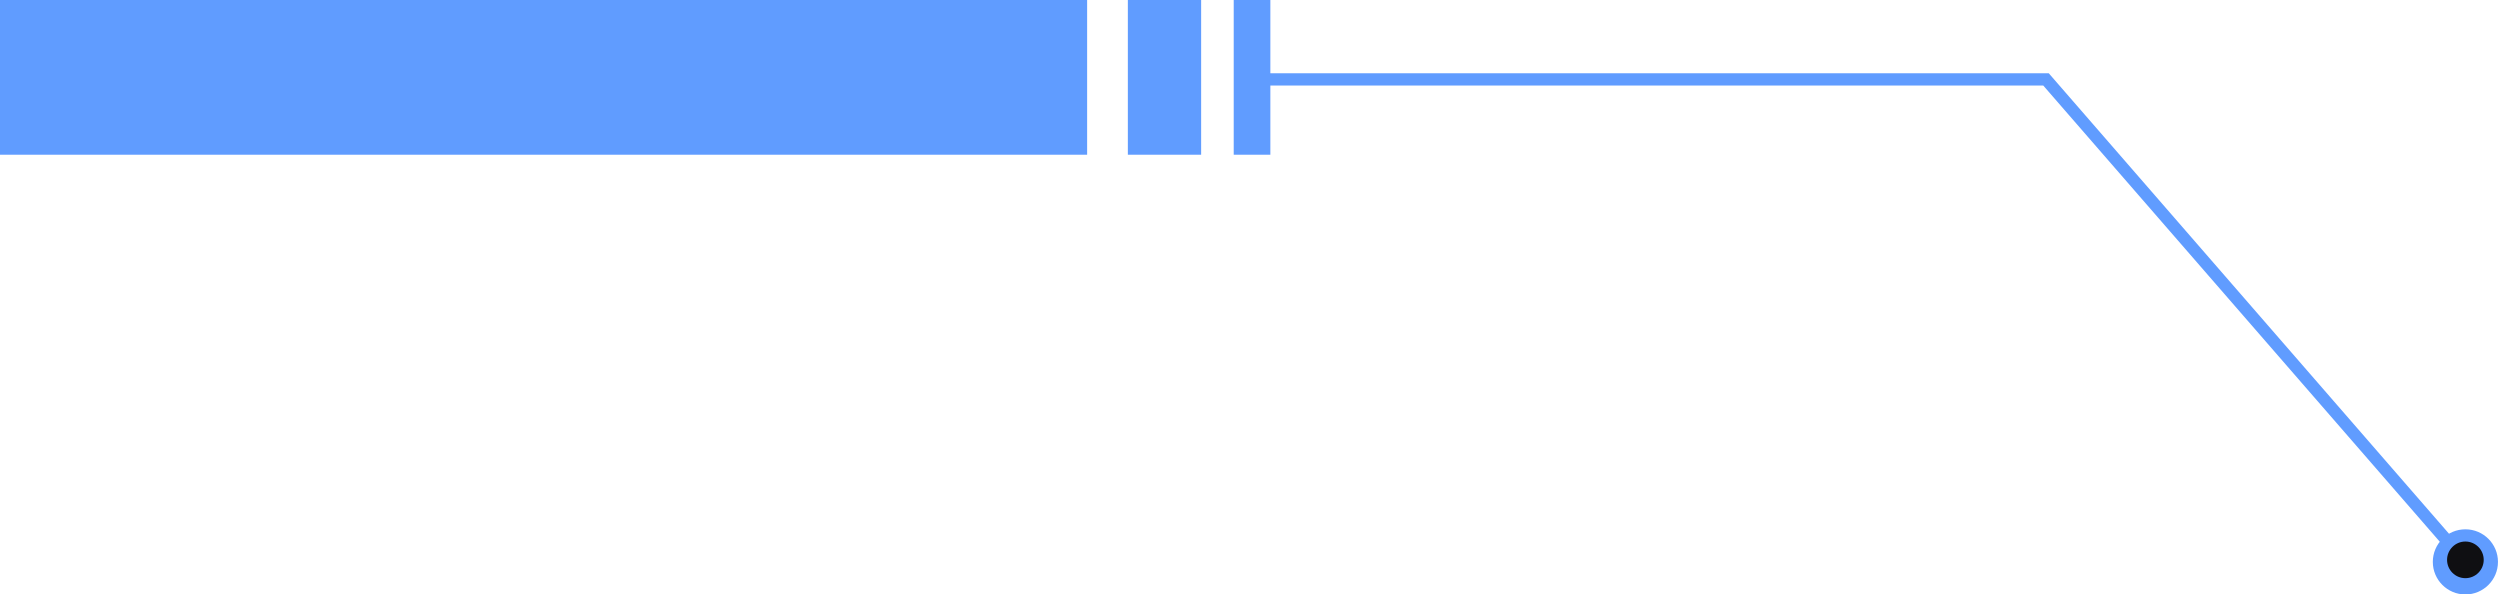
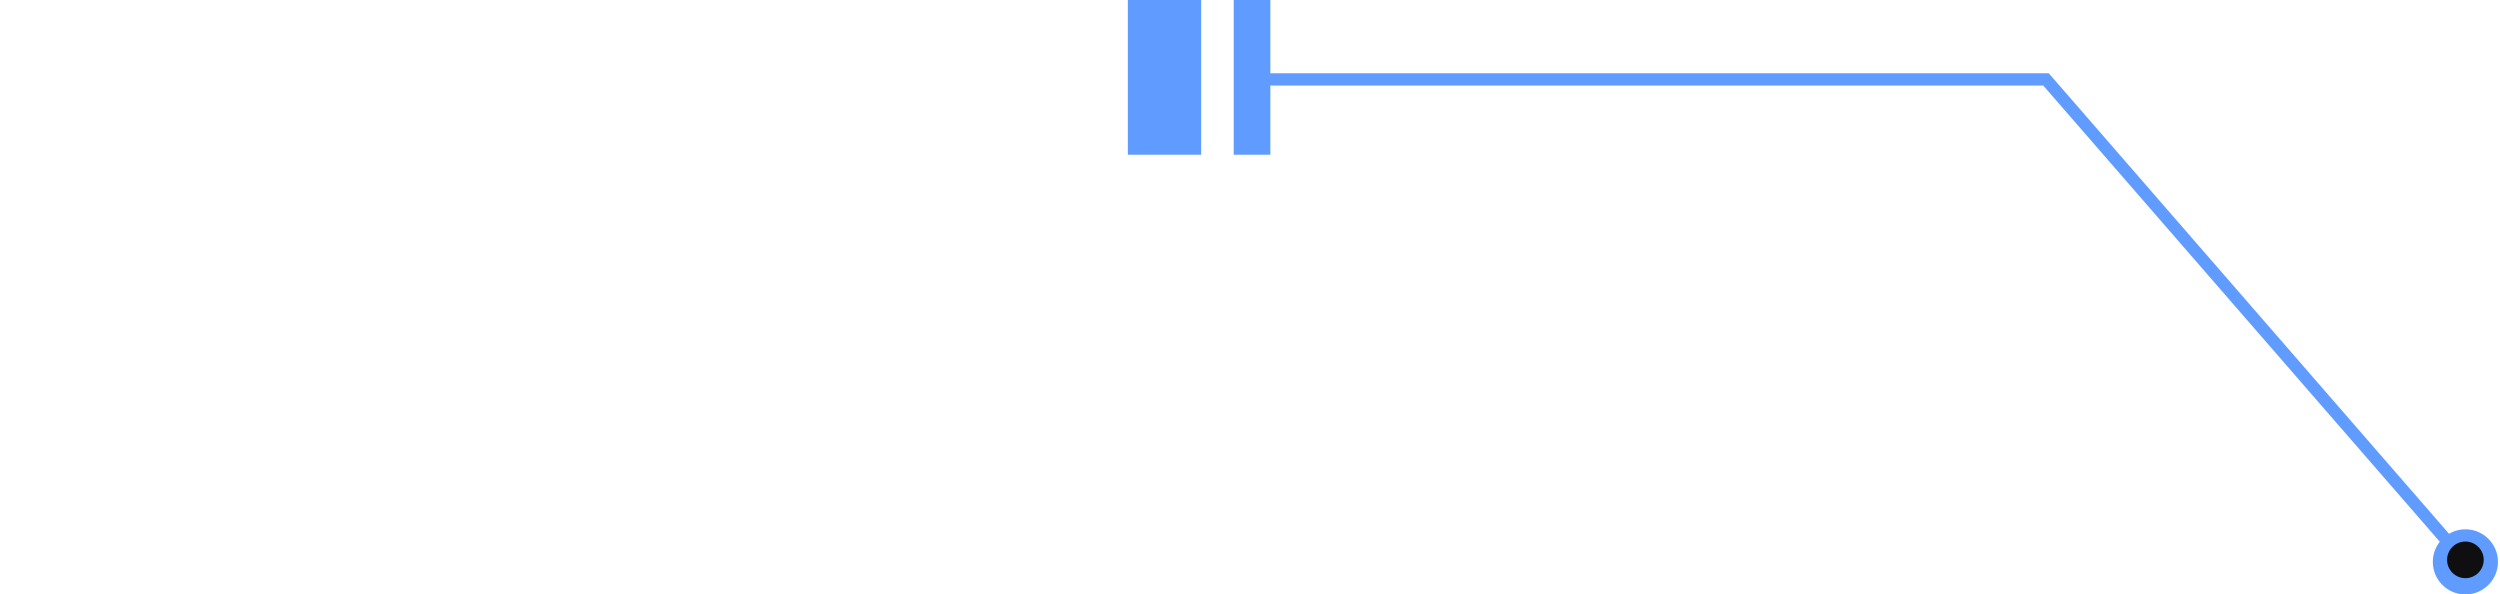
<svg xmlns="http://www.w3.org/2000/svg" width="614" height="146" viewBox="0 0 614 146" fill="none">
-   <rect width="267" height="38" fill="#609CFF" />
  <rect x="277" width="18" height="38" fill="#609CFF" />
  <rect x="303" width="9" height="38" fill="#609CFF" />
  <path d="M502.5 19.5L503.632 18.516L503.184 18H502.5V19.5ZM597.5 138C597.5 142.418 601.082 146 605.5 146C609.918 146 613.5 142.418 613.5 138C613.5 133.582 609.918 130 605.5 130C601.082 130 597.5 133.582 597.5 138ZM308 21H502.5V18H308V21ZM501.368 20.484L604.368 138.984L606.632 137.016L503.632 18.516L501.368 20.484Z" fill="#609CFF" />
  <circle cx="605.5" cy="137.5" r="4.5" fill="#0F0F12" />
</svg>